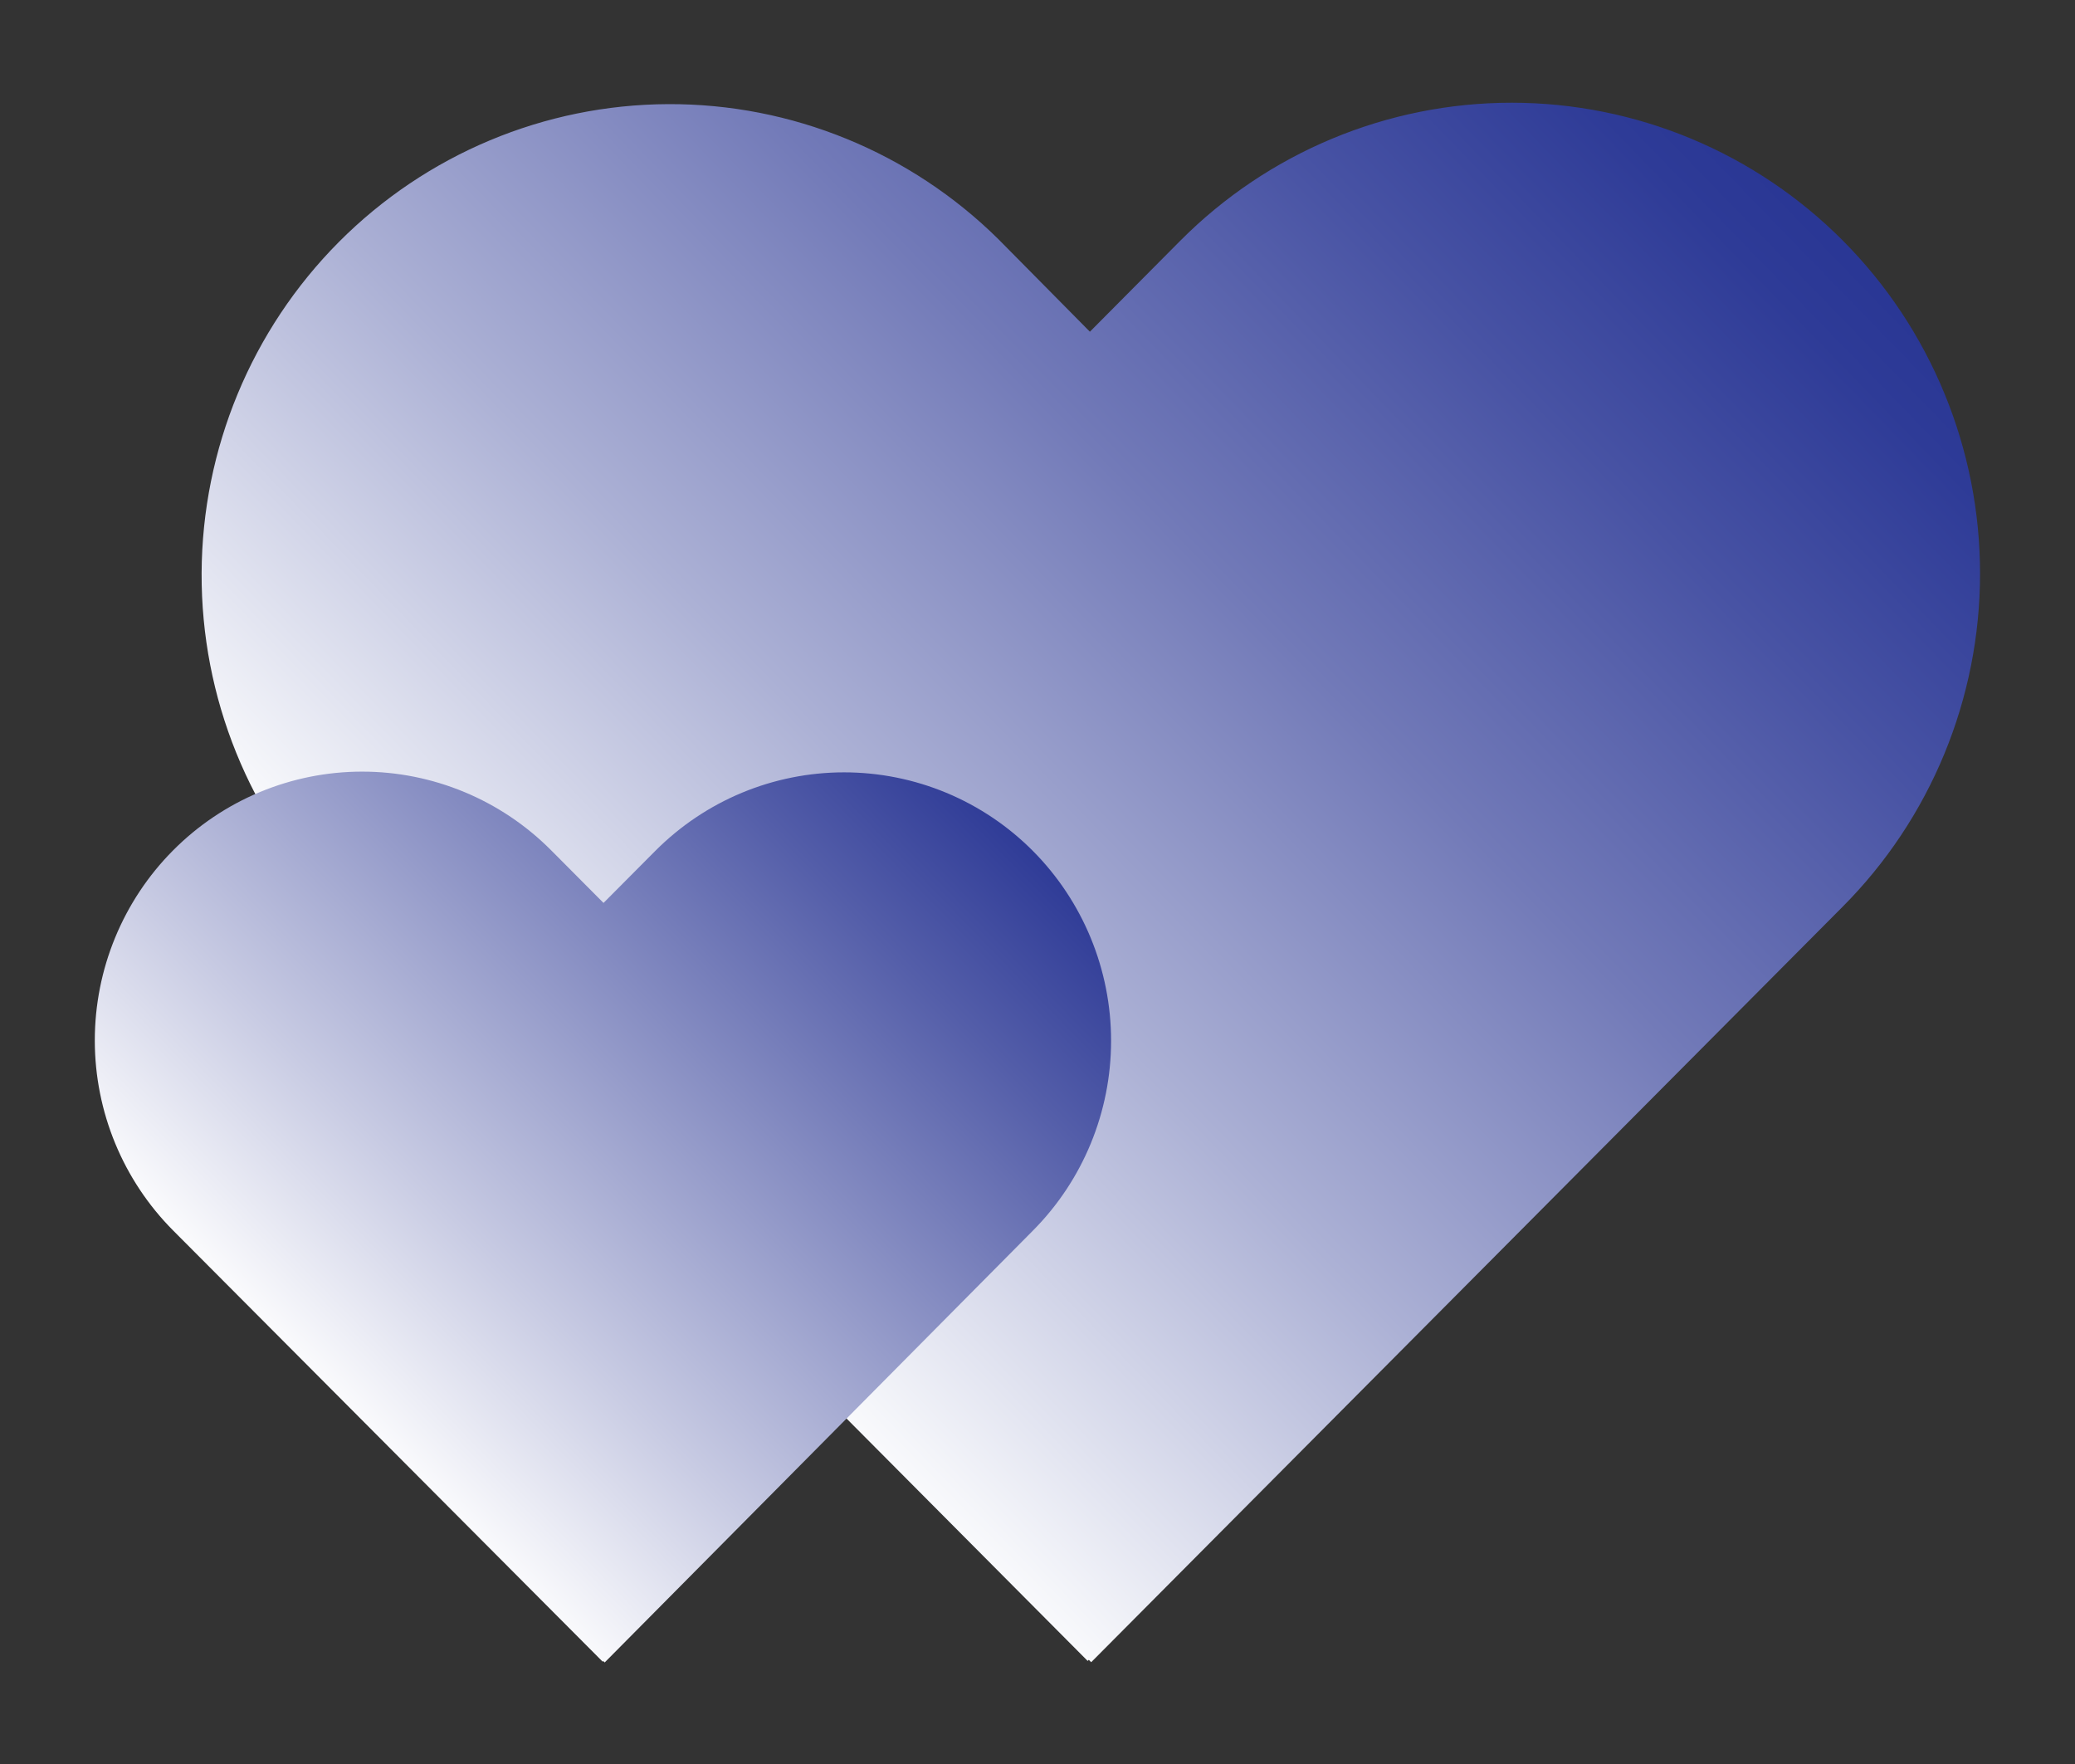
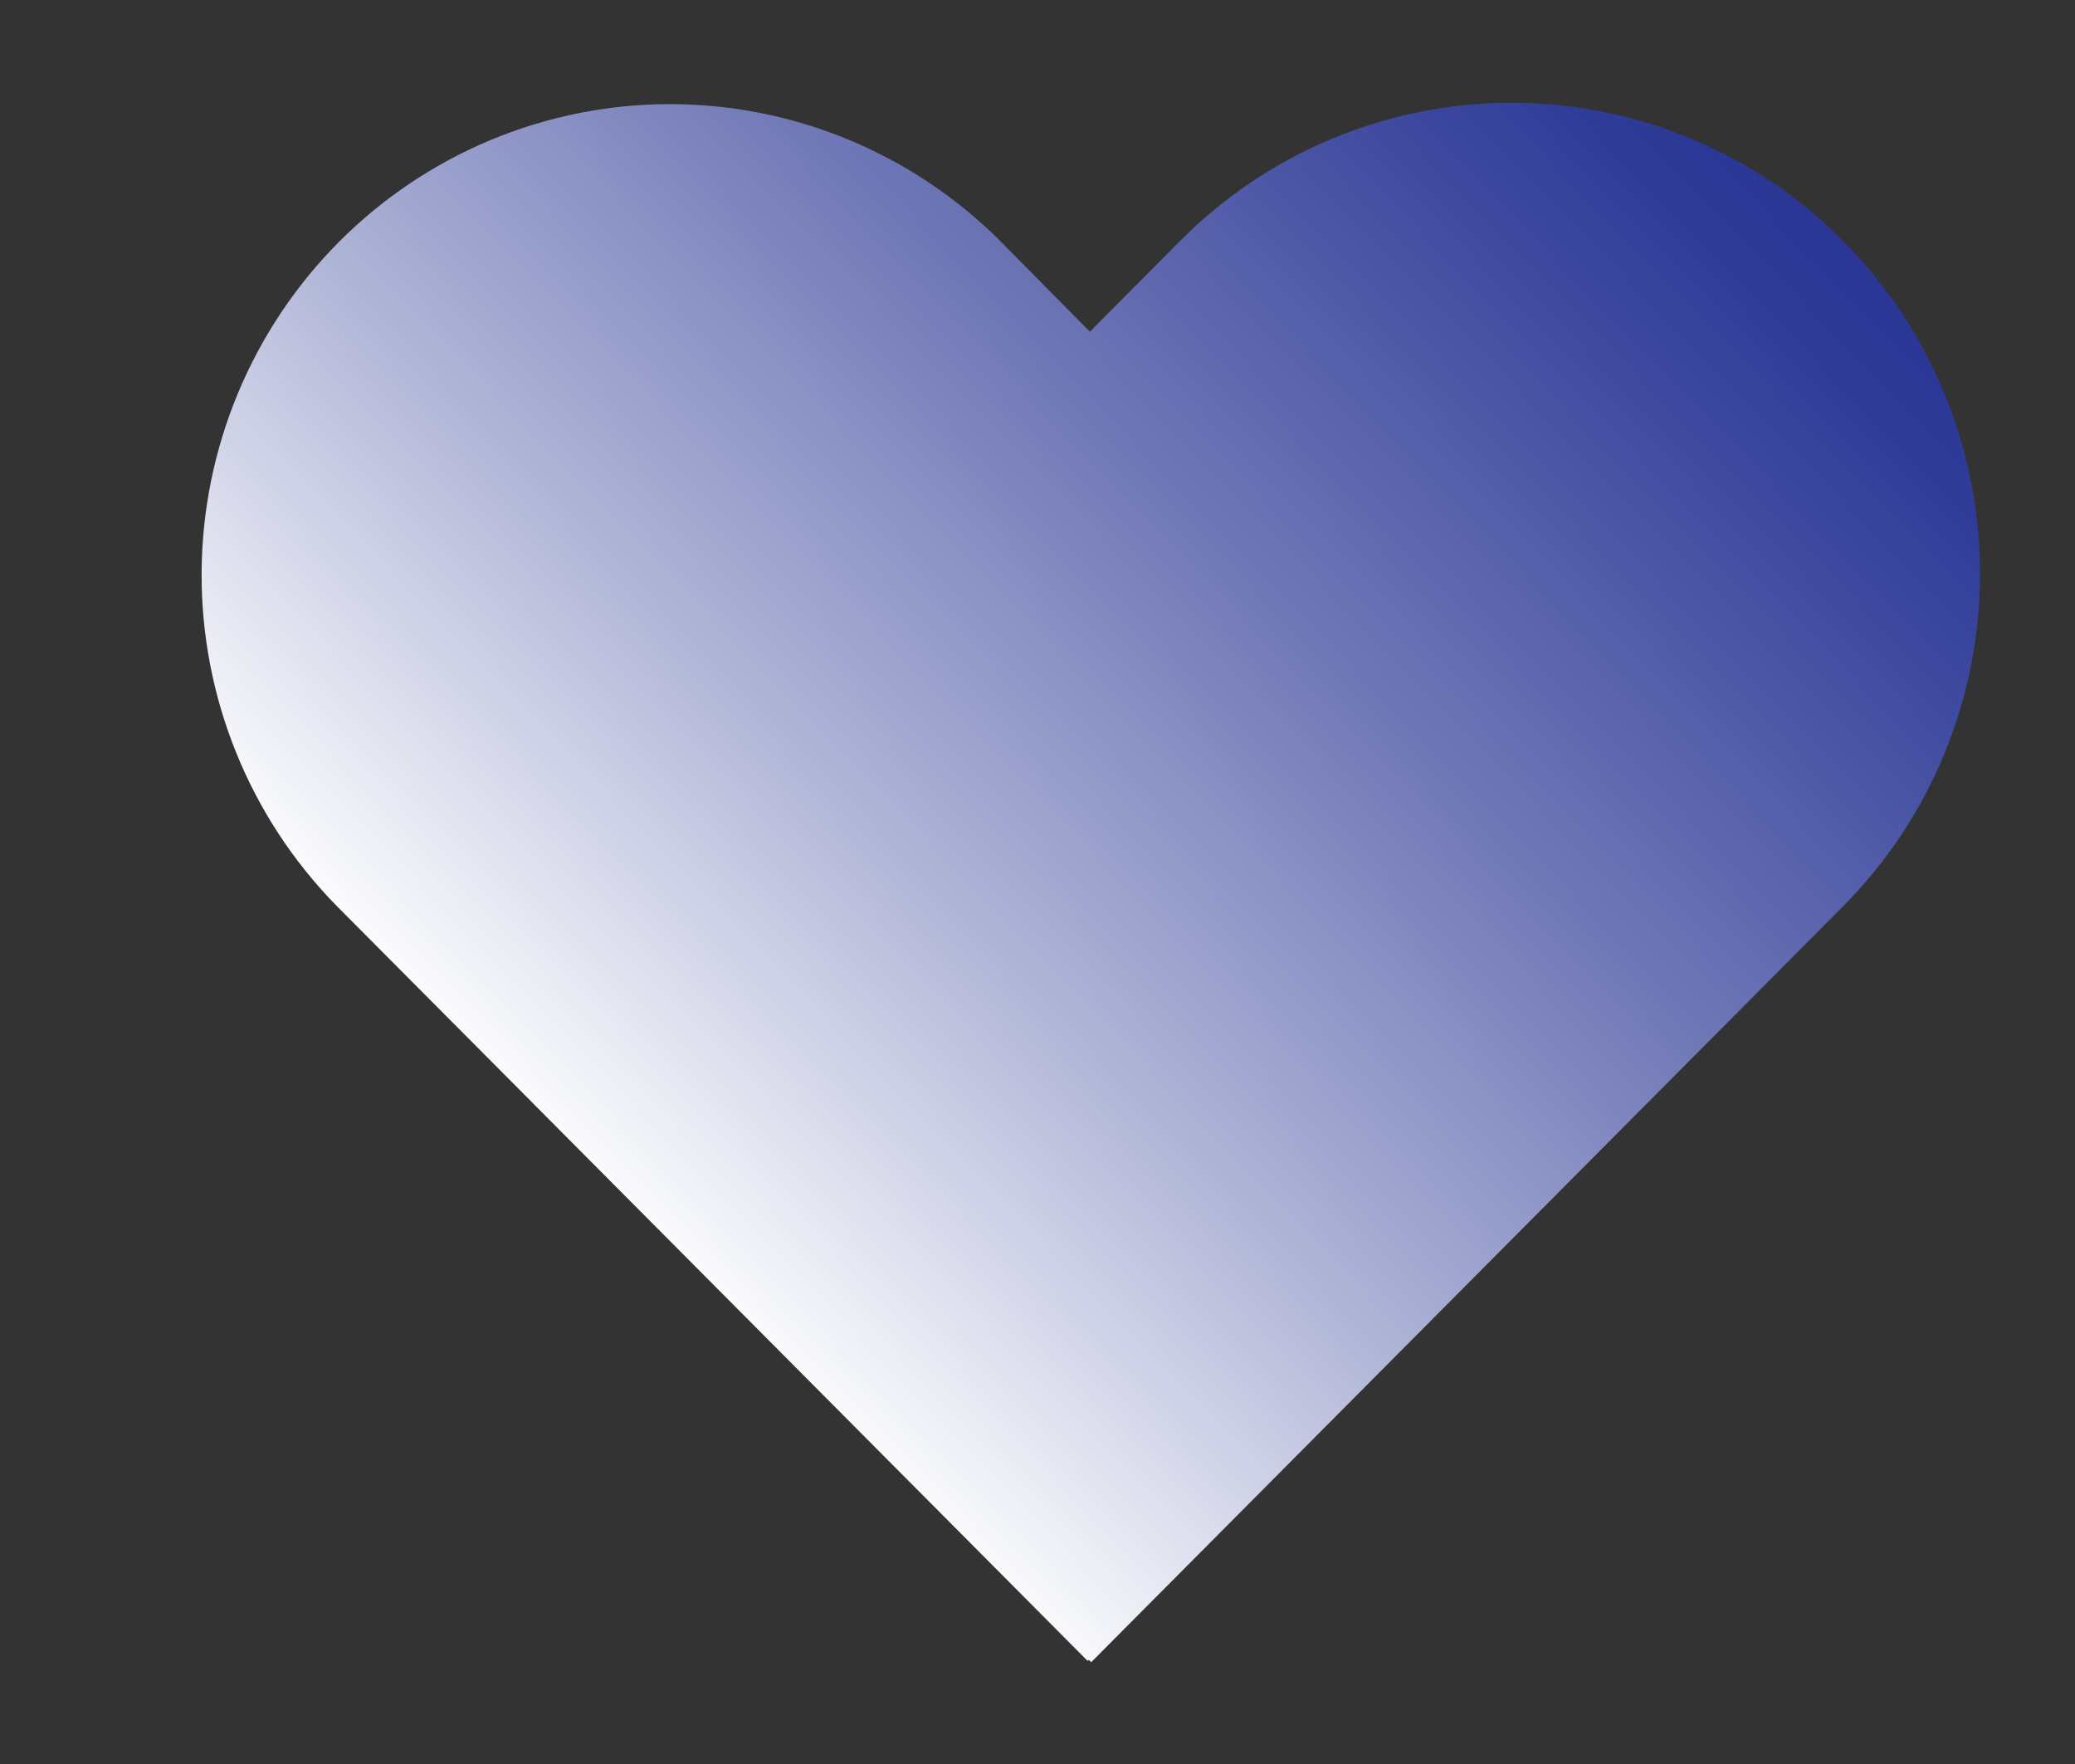
<svg xmlns="http://www.w3.org/2000/svg" width="80" height="68" viewBox="0 0 80 68" fill="none">
  <rect x="0" y="0" width="80" height="68" fill="#333333" stroke="none" />
  <path d="M71.05 9.275C67.663 5.872 63.069 3.96 58.28 3.96C53.491 3.96 48.897 5.872 45.51 9.275L42.02 12.787L38.497 9.225C35.101 5.867 30.522 3.994 25.758 4.014C20.994 4.034 16.431 5.945 13.062 9.331C9.694 12.718 7.793 17.305 7.773 22.093C7.753 26.882 9.616 31.485 12.957 34.899L41.933 64.026L41.979 63.984L42.07 64.076L71.046 34.949C72.724 33.263 74.055 31.262 74.963 29.06C75.871 26.858 76.339 24.497 76.339 22.113C76.34 19.729 75.873 17.368 74.965 15.165C74.058 12.962 72.728 10.961 71.05 9.275Z" fill="url(#paint0_linear_1264_458)" />
-   <path d="M39.826 32.806C38.87 31.844 37.734 31.081 36.485 30.561C35.235 30.041 33.895 29.773 32.543 29.773C31.19 29.773 29.851 30.041 28.601 30.561C27.351 31.081 26.216 31.844 25.259 32.806L23.268 34.807L21.248 32.777C20.291 31.815 19.154 31.052 17.903 30.532C16.652 30.012 15.312 29.744 13.958 29.745C11.224 29.746 8.603 30.839 6.671 32.783C4.739 34.727 3.654 37.363 3.655 40.111C3.656 42.859 4.743 45.494 6.677 47.436L23.235 64.055L23.26 64.031L23.314 64.085L39.826 47.436C41.754 45.495 42.837 42.864 42.837 40.121C42.837 37.378 41.754 34.747 39.826 32.806Z" fill="url(#paint1_linear_1264_458)" />
  <defs>
    <linearGradient id="paint0_linear_1264_458" x1="20.035" y1="43.978" x2="65.95" y2="-0.59" gradientUnits="userSpaceOnUse">
      <stop stop-color="white" />
      <stop offset="0.04" stop-color="#F5F6FA" />
      <stop offset="0.3" stop-color="#ACB1D5" />
      <stop offset="0.54" stop-color="#727AB8" />
      <stop offset="0.75" stop-color="#4853A4" />
      <stop offset="0.9" stop-color="#2E3B97" />
      <stop offset="1" stop-color="#253292" />
    </linearGradient>
    <linearGradient id="paint1_linear_1264_458" x1="10.725" y1="52.6" x2="36.916" y2="27.179" gradientUnits="userSpaceOnUse">
      <stop stop-color="white" />
      <stop offset="0.24" stop-color="#C8CBE3" />
      <stop offset="0.77" stop-color="#545EA9" />
      <stop offset="1" stop-color="#253292" />
    </linearGradient>
  </defs>
</svg>